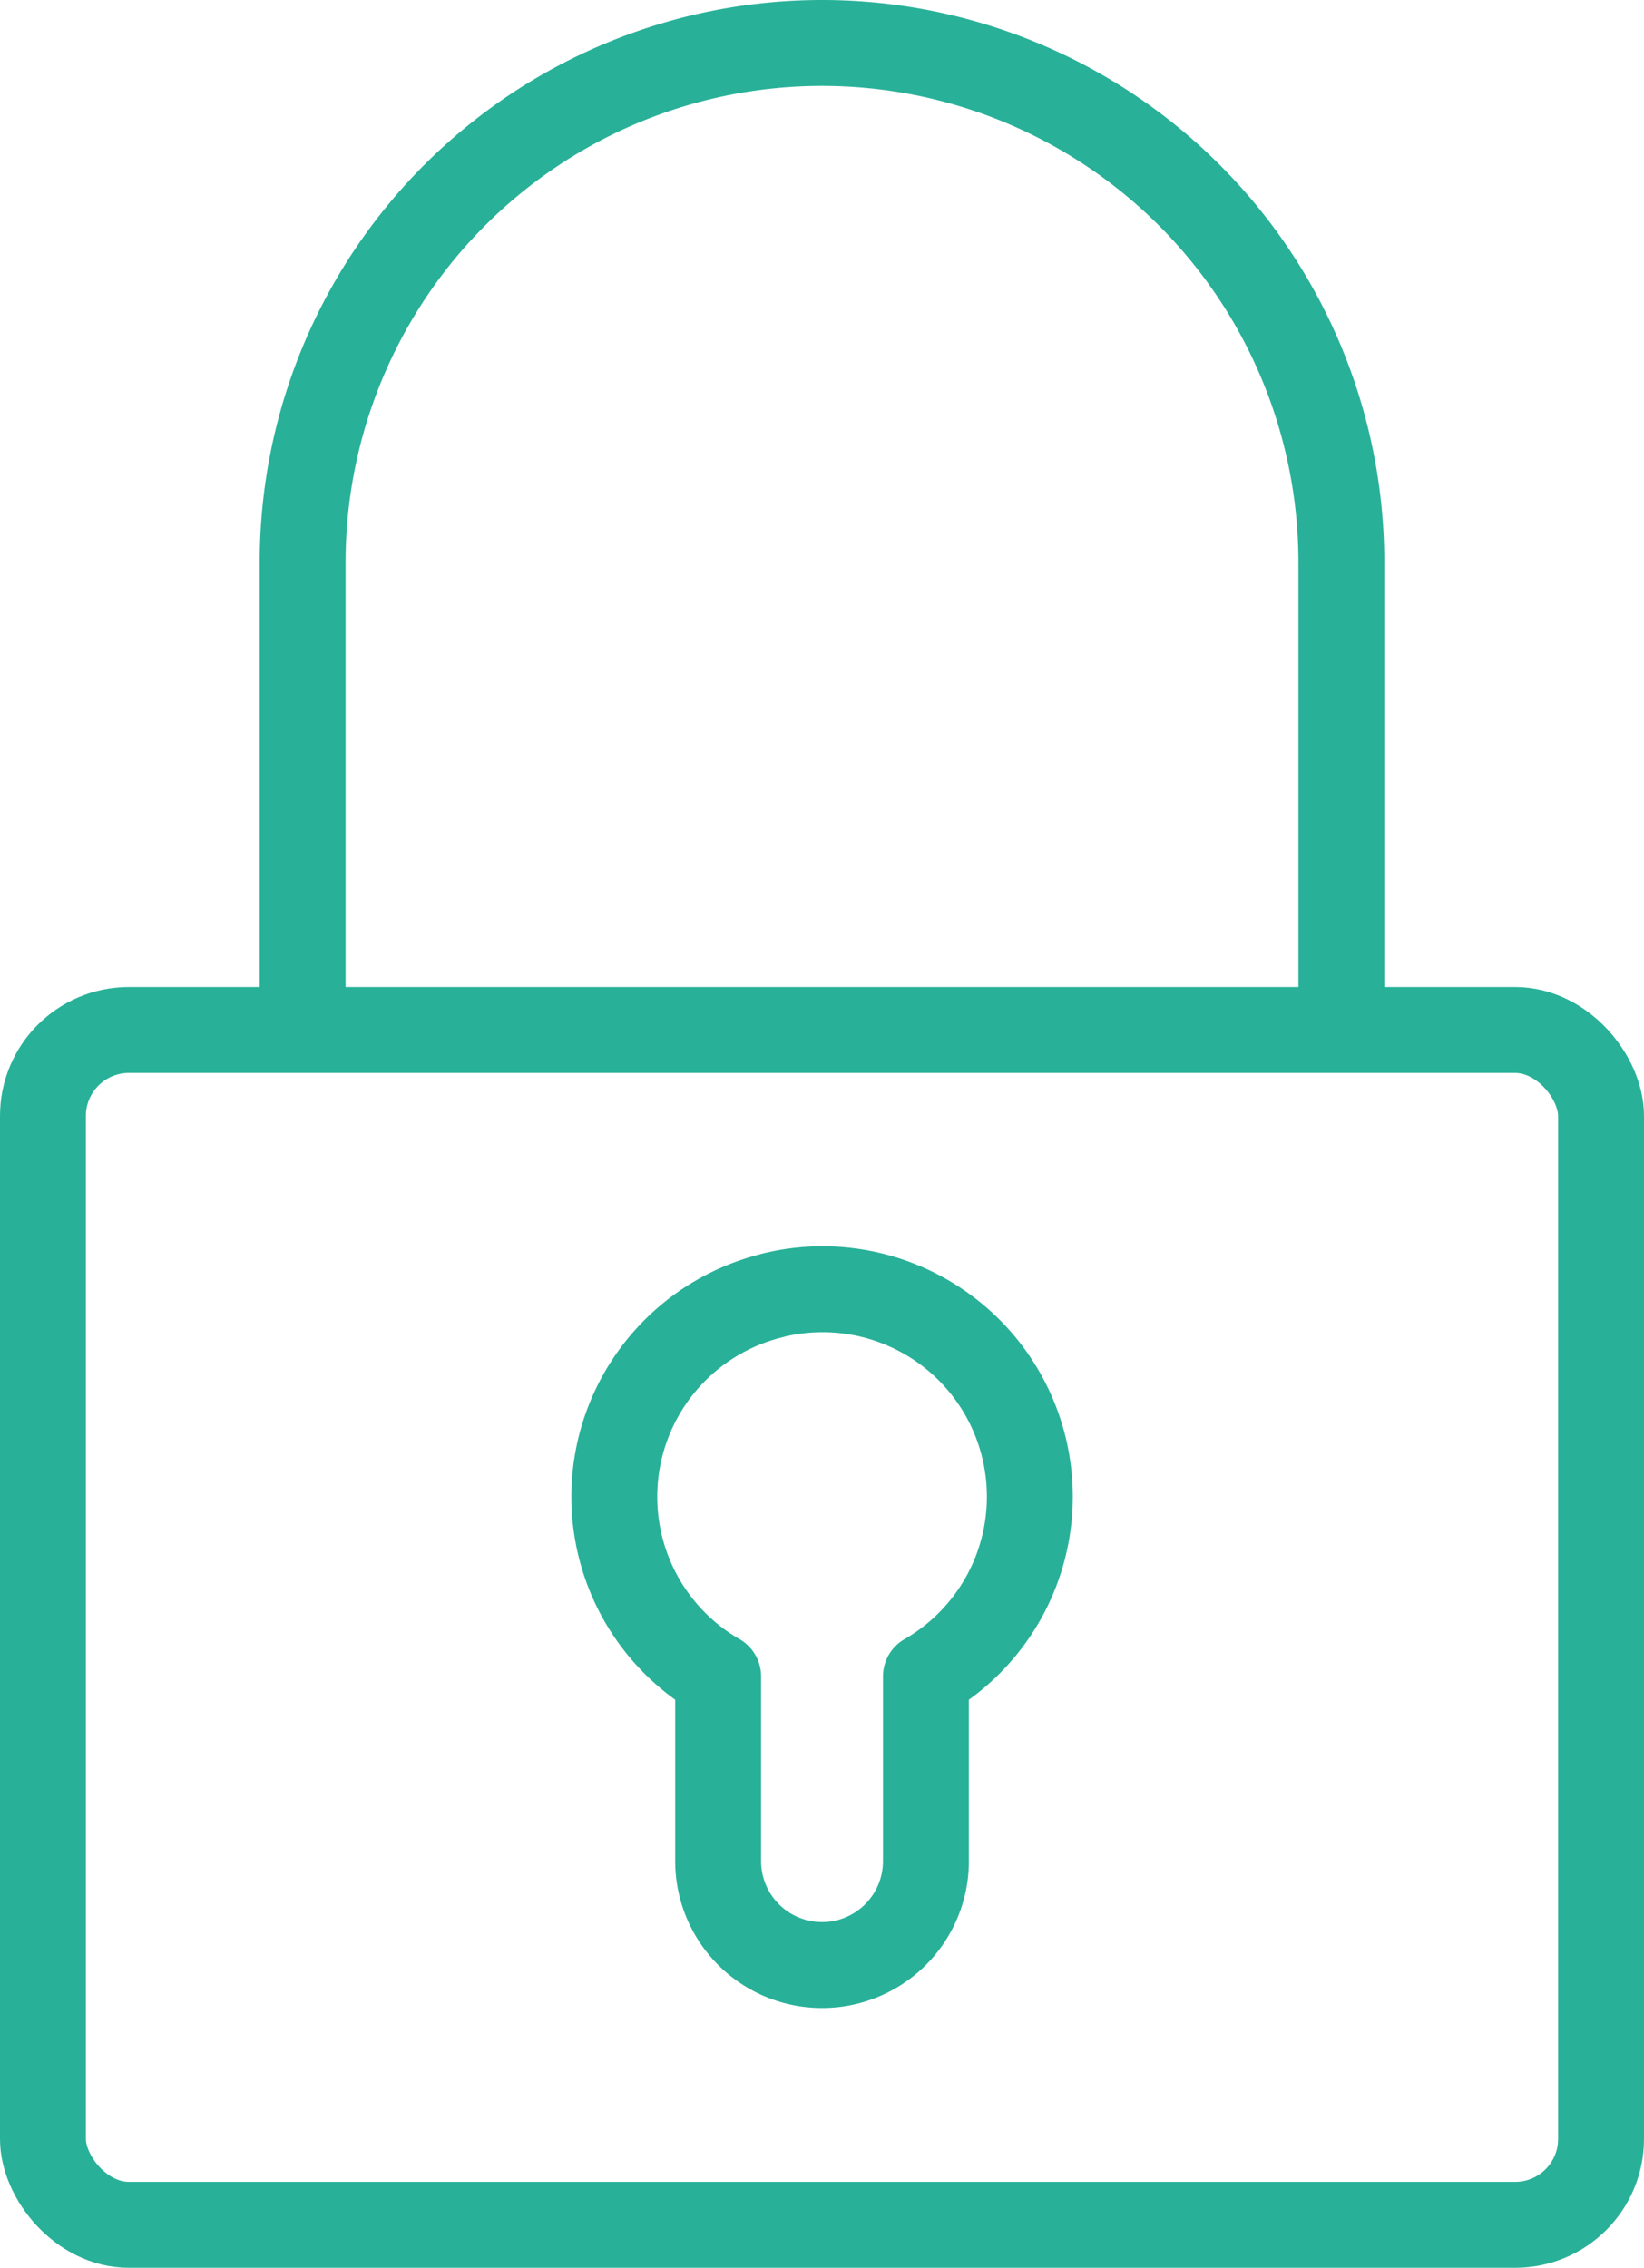
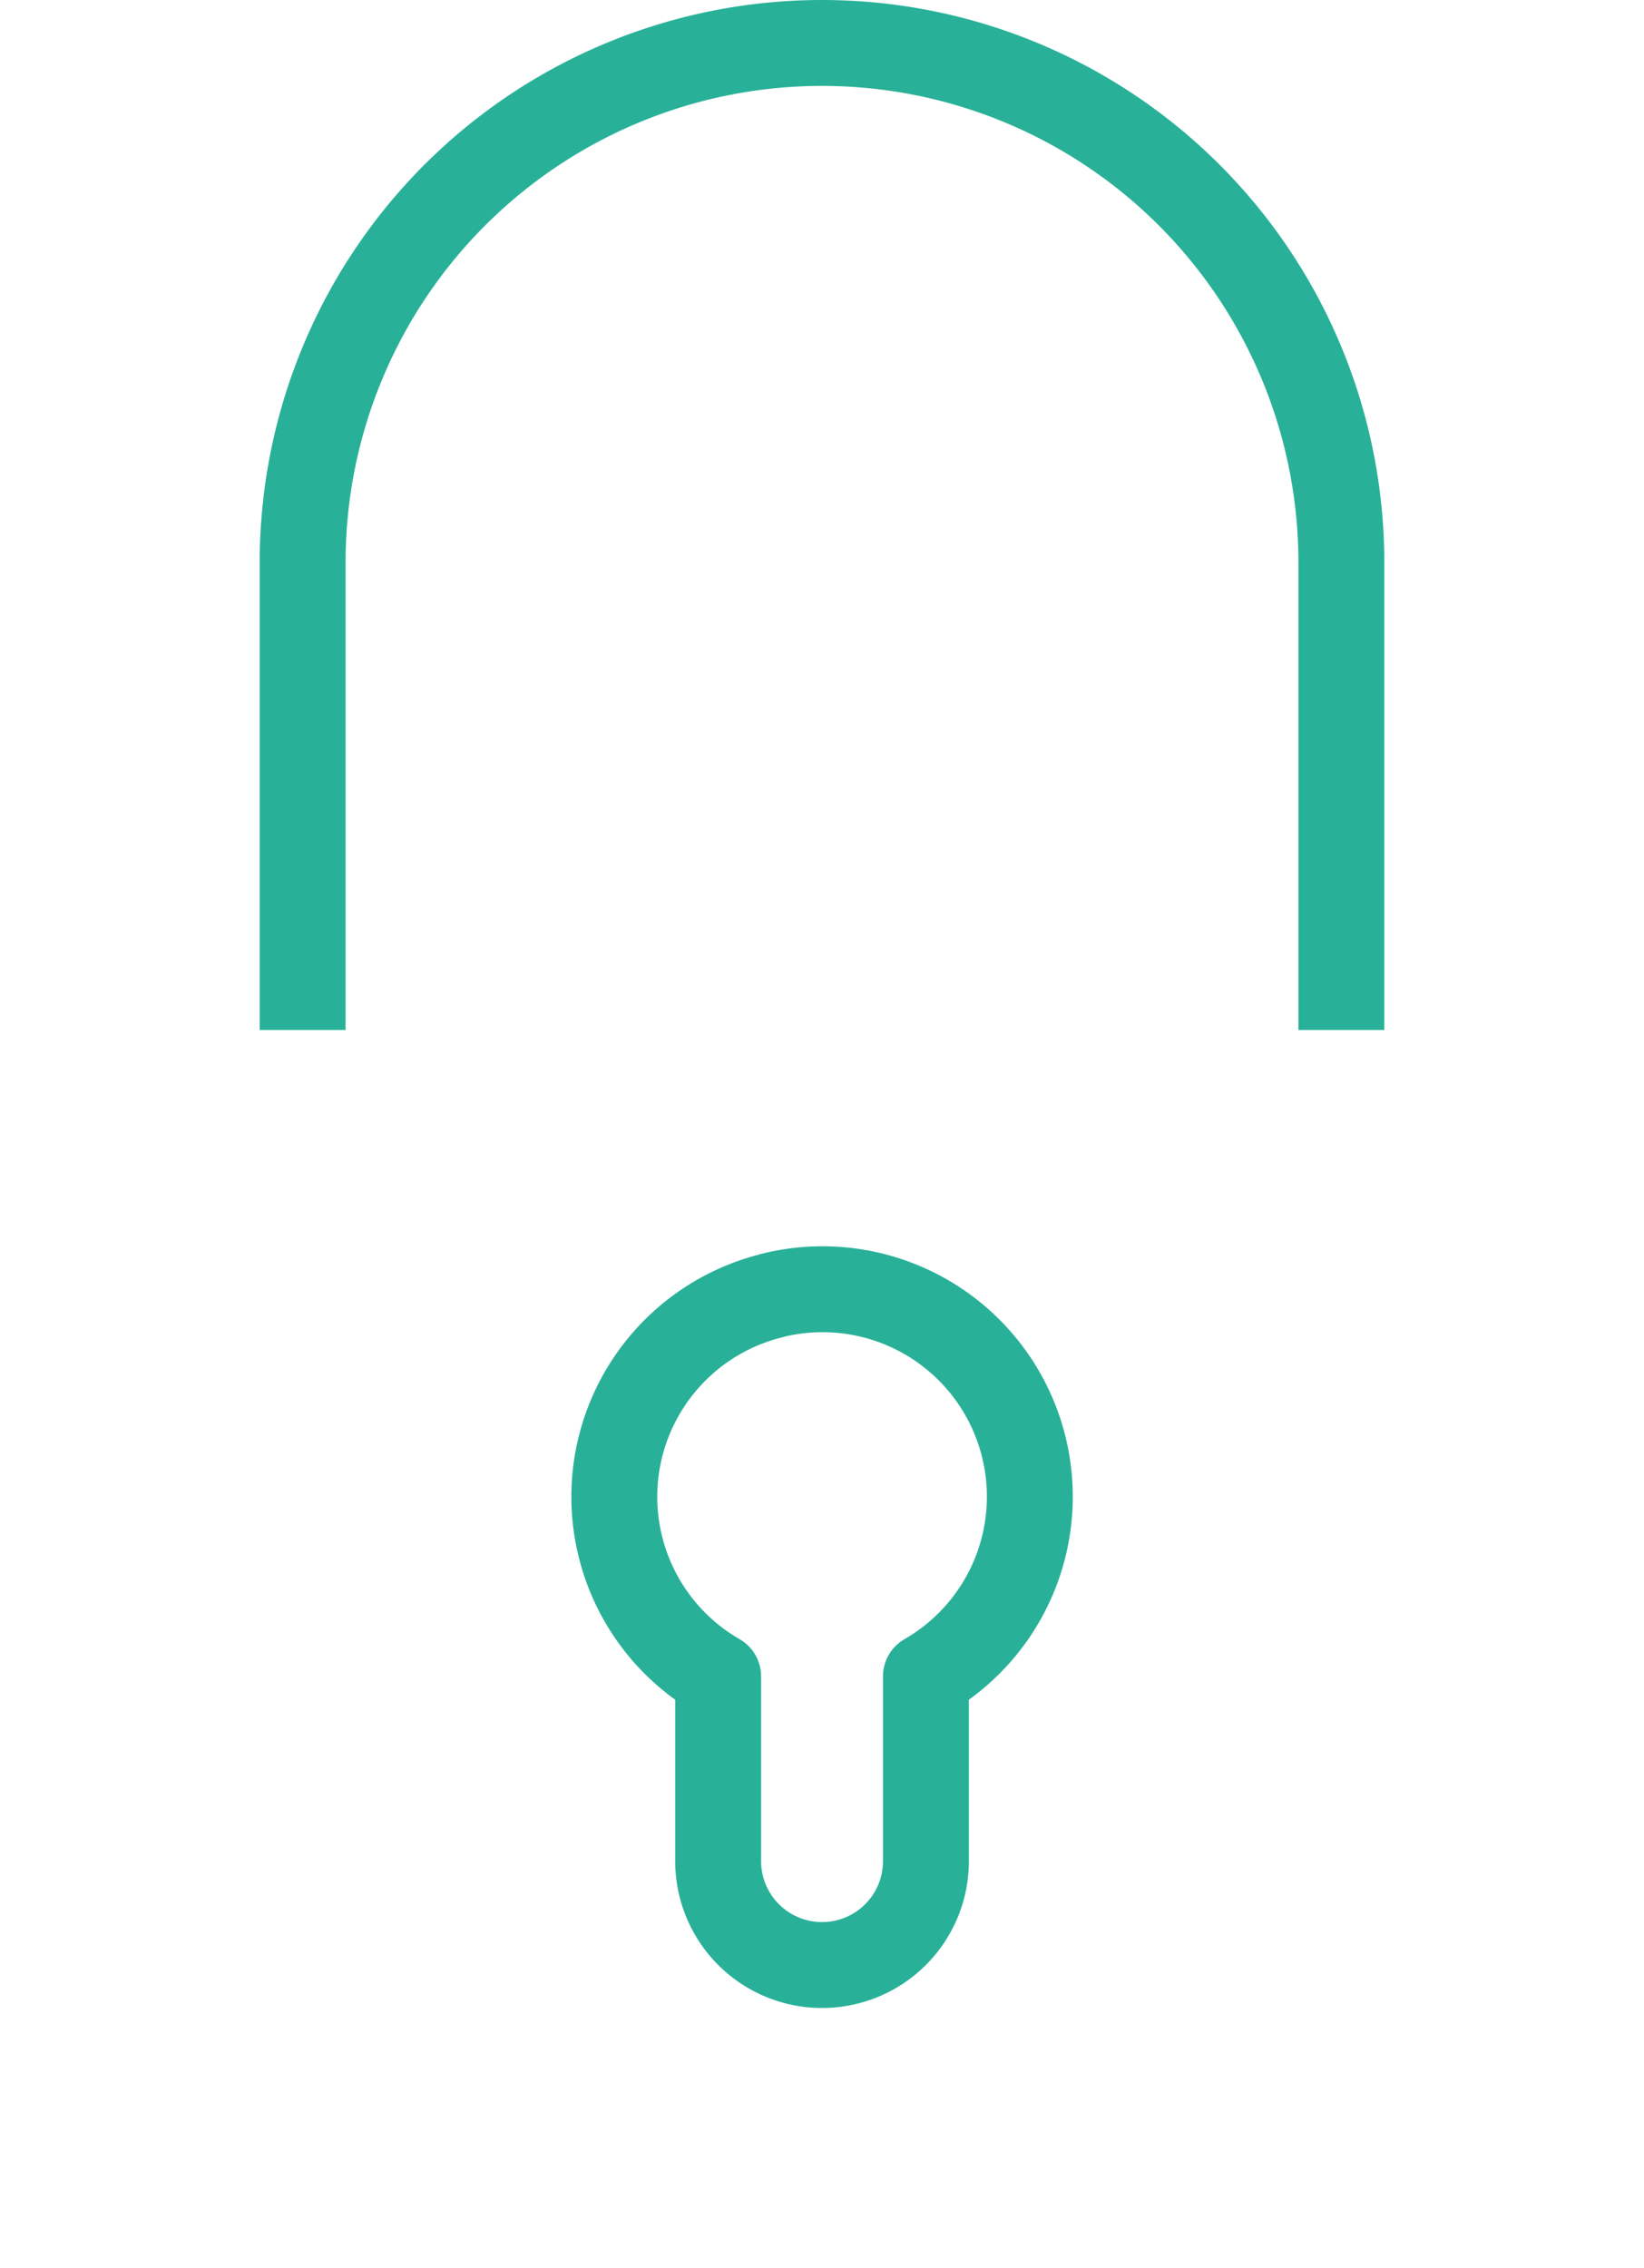
<svg xmlns="http://www.w3.org/2000/svg" width="38.28" height="52.792" viewBox="0 0 38.28 52.792">
  <g id="Security" transform="translate(-216 -290)">
-     <rect id="Rectangle_21" data-name="Rectangle 21" width="36.28" height="27.814" rx="2" transform="translate(217 313.977)" fill="none" stroke="#28b198" stroke-linejoin="round" stroke-width="2" />
    <path id="Path_9964" data-name="Path 9964" d="M222,313.977V303.093A12.093,12.093,0,0,1,234.093,291h0a12.093,12.093,0,0,1,12.093,12.093v10.884" transform="translate(1.047 0)" fill="none" stroke="#28b198" stroke-linejoin="round" stroke-width="2" />
    <path id="Path_9965" data-name="Path 9965" d="M231.676,315.135A4.823,4.823,0,0,0,230.419,324v4.3a2.418,2.418,0,0,0,2.419,2.419h0a2.418,2.418,0,0,0,2.419-2.419V324a4.828,4.828,0,0,0-3.58-8.868Z" transform="translate(2.303 5.024)" fill="none" stroke="#28b198" stroke-linejoin="round" stroke-width="2" />
  </g>
</svg>